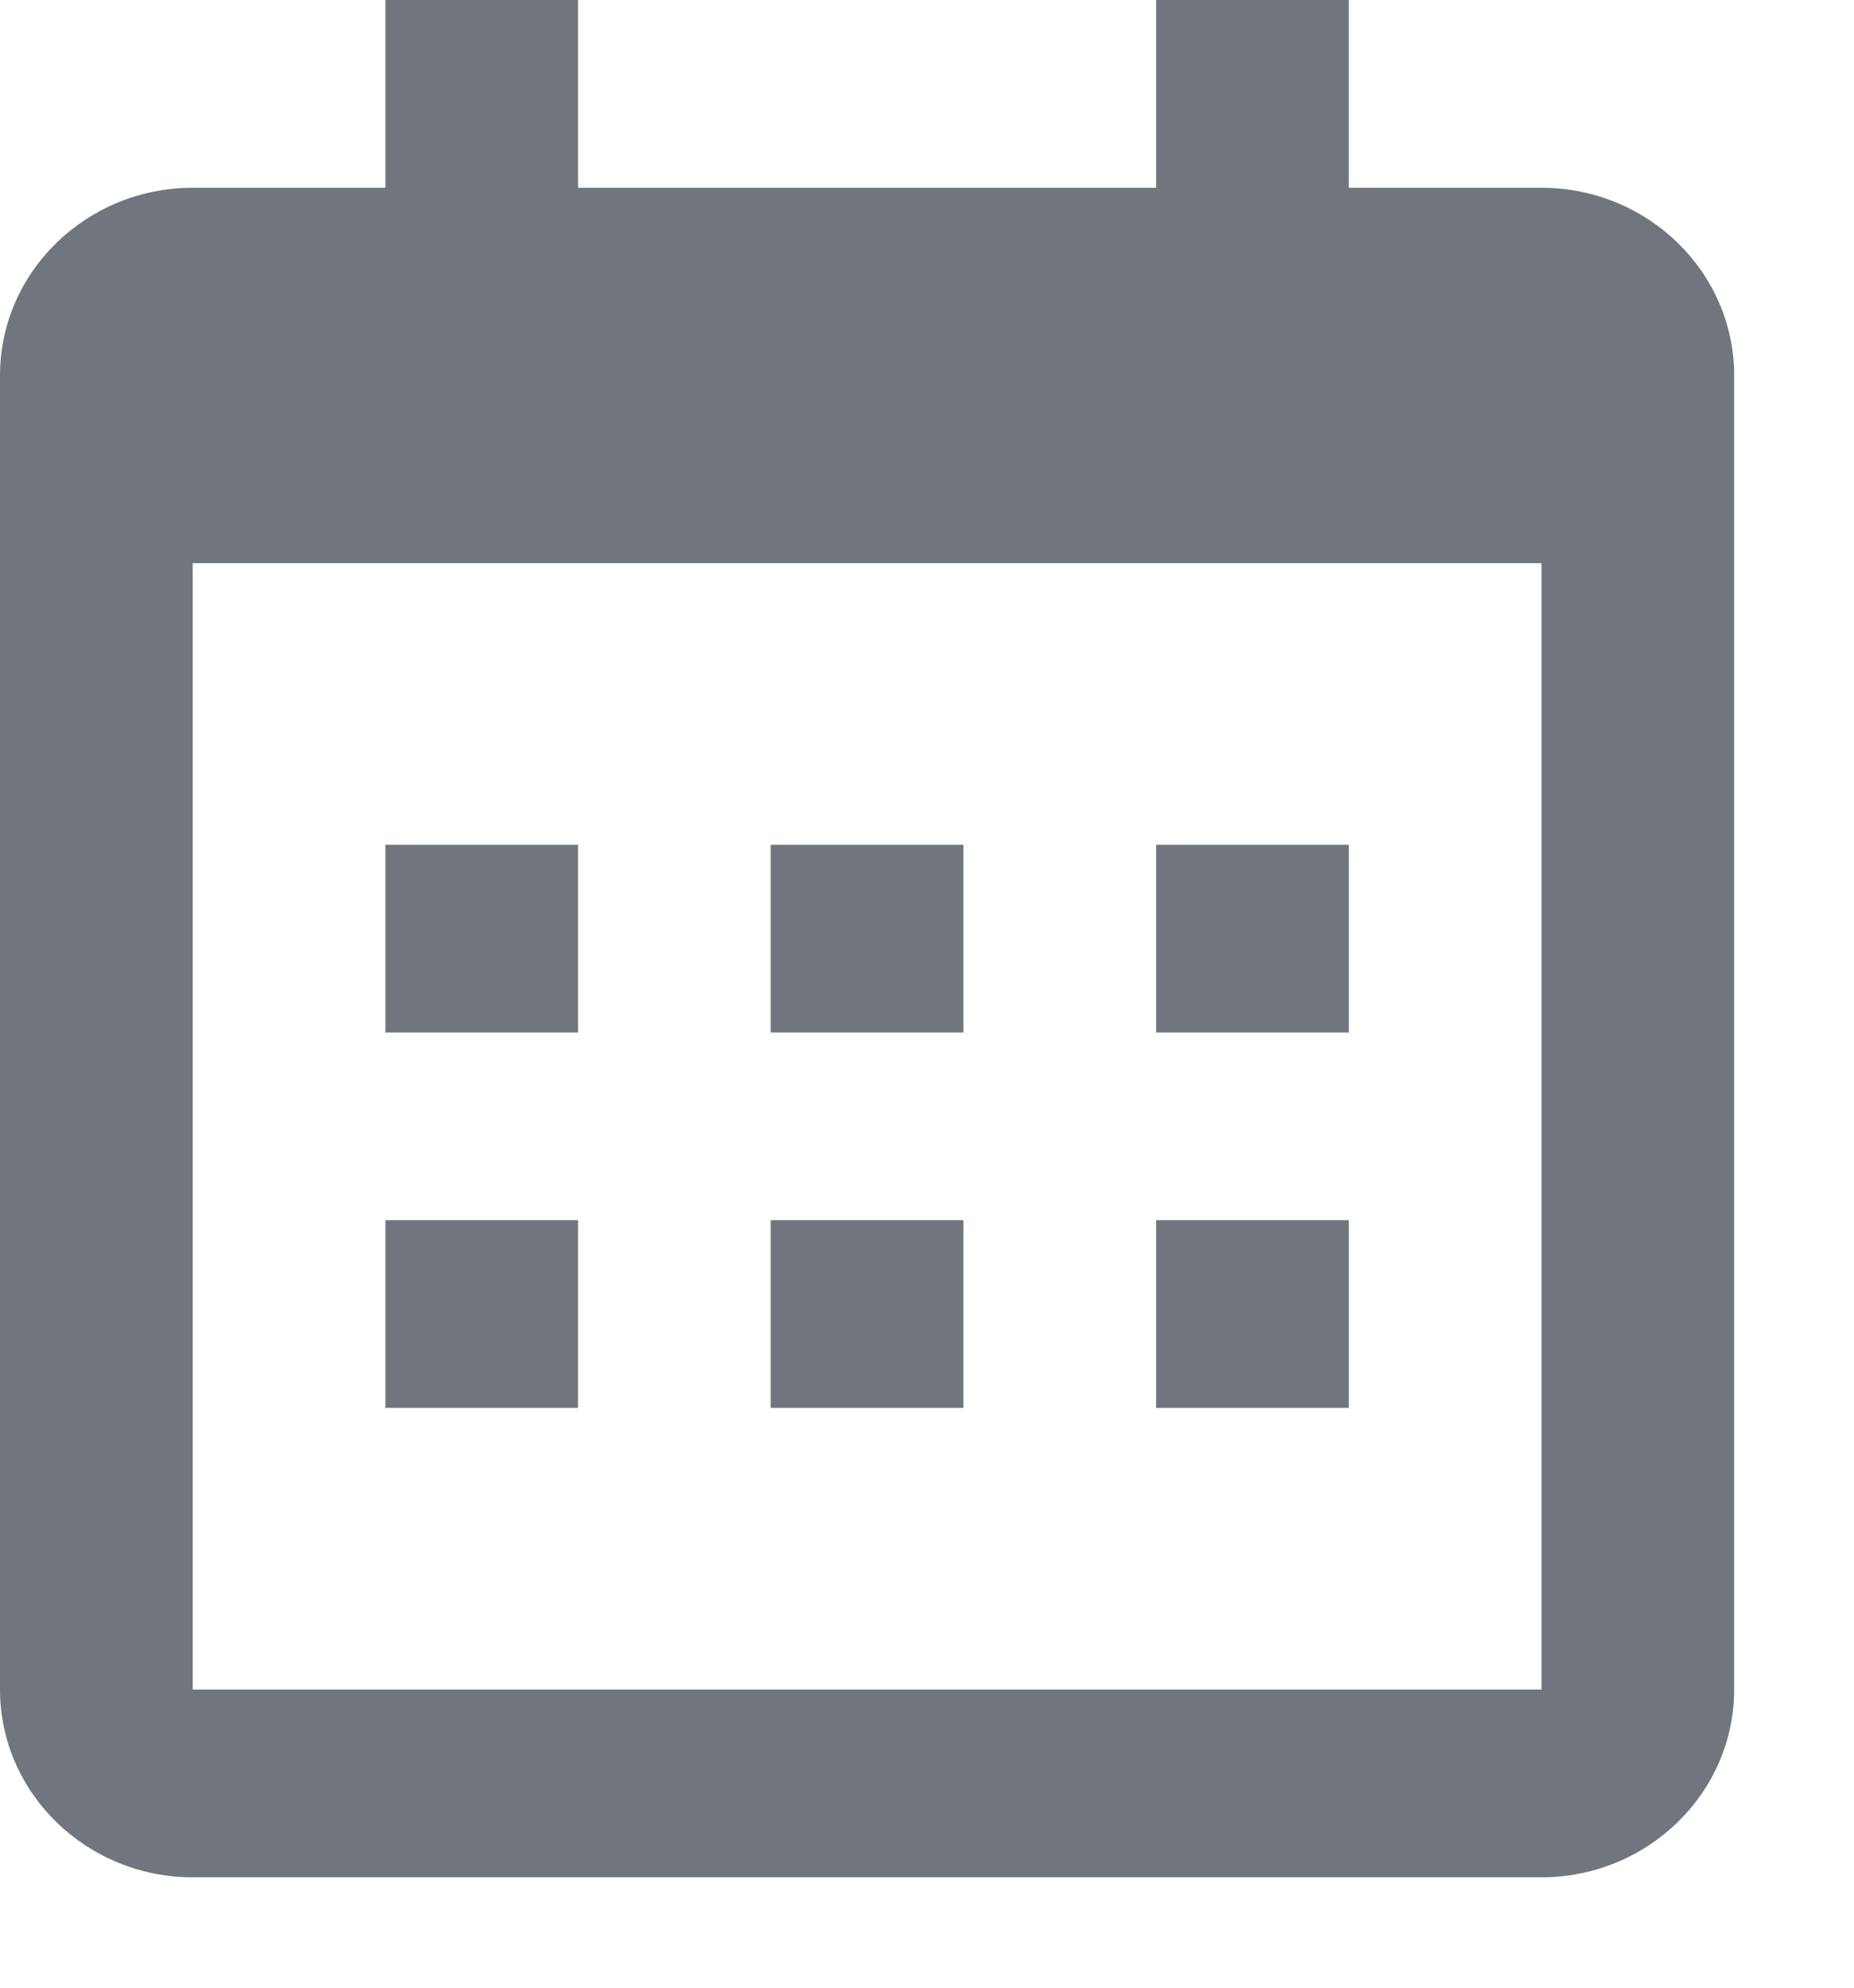
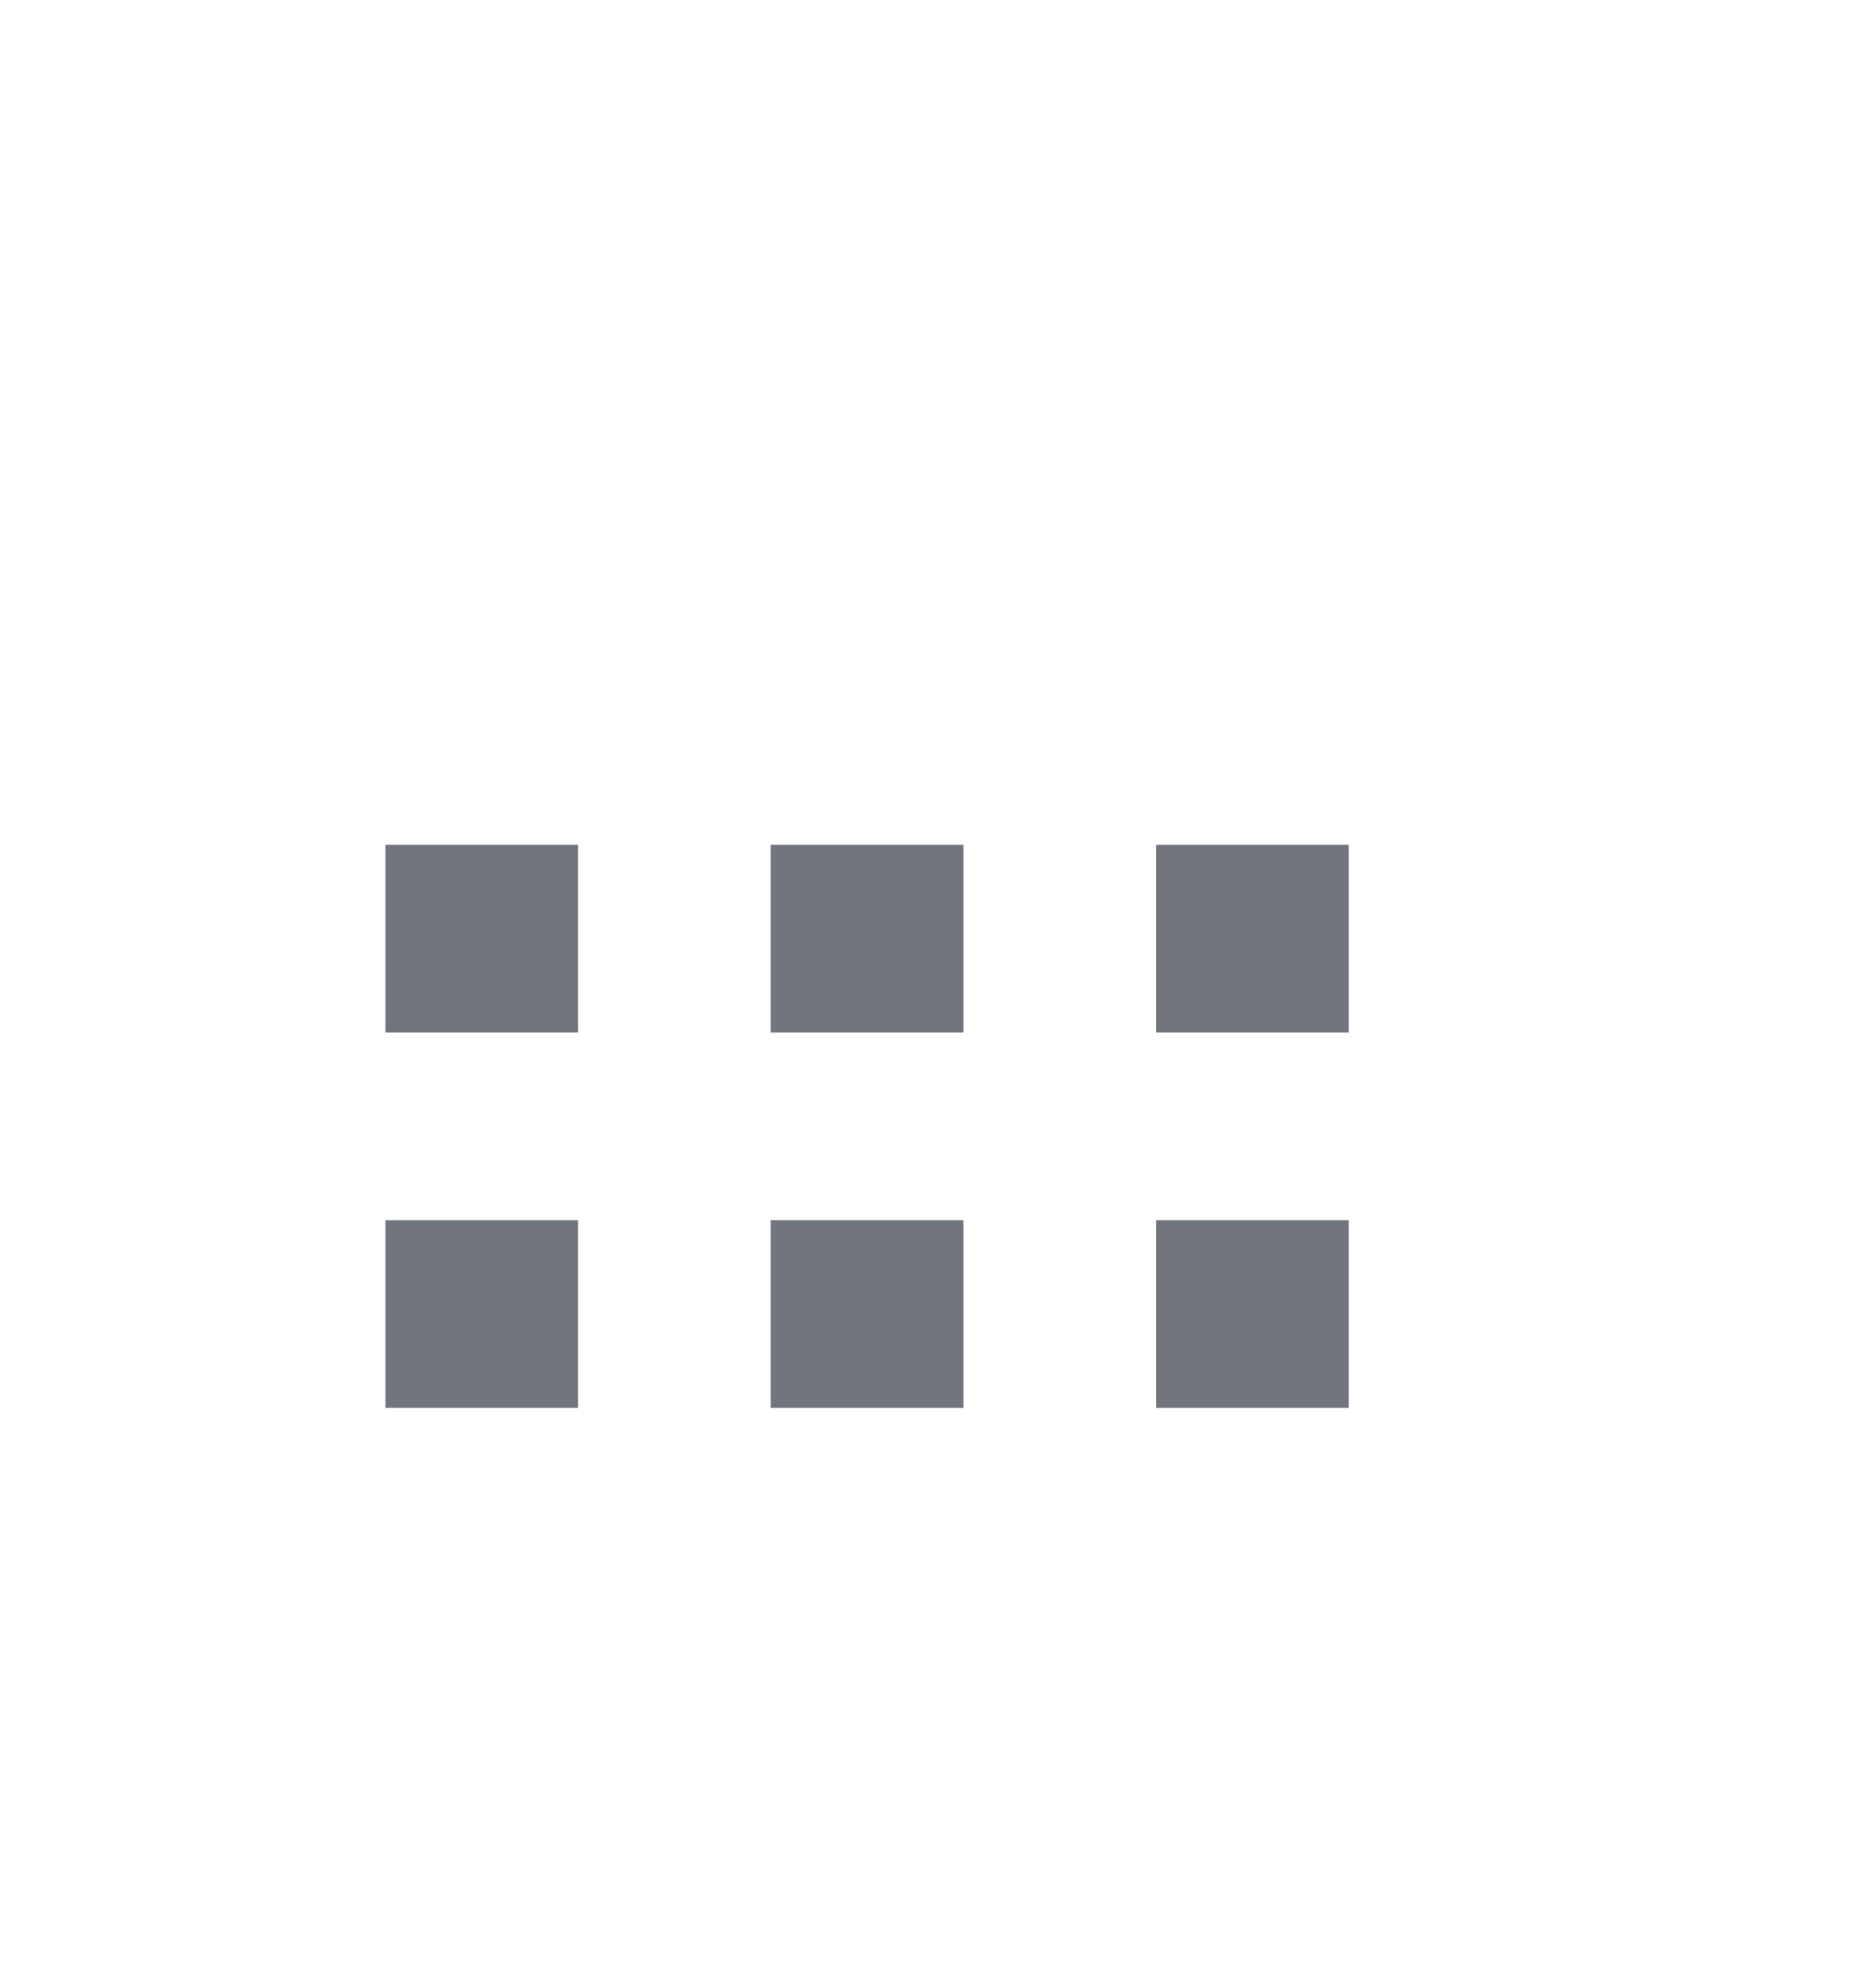
<svg xmlns="http://www.w3.org/2000/svg" width="14" height="15" viewBox="0 0 14 15" fill="none">
  <path d="M2.91 6.375H4.365V7.792H2.91V6.375ZM2.91 9.208H4.365V10.625H2.91V9.208ZM5.82 6.375H7.275V7.792H5.82V6.375ZM5.82 9.208H7.275V10.625H5.82V9.208ZM8.73 6.375H10.185V7.792H8.73V6.375ZM8.73 9.208H10.185V10.625H8.73V9.208Z" fill="#71767E" />
-   <path d="M1.455 14.167H11.64C12.442 14.167 13.095 13.531 13.095 12.75V2.833C13.095 2.052 12.442 1.417 11.64 1.417H10.185V0H8.73V1.417H4.365V0H2.91V1.417H1.455C0.653 1.417 0 2.052 0 2.833V12.75C0 13.531 0.653 14.167 1.455 14.167ZM11.64 4.25L11.64 12.75H1.455V4.25H11.64Z" fill="#71767E" />
</svg>